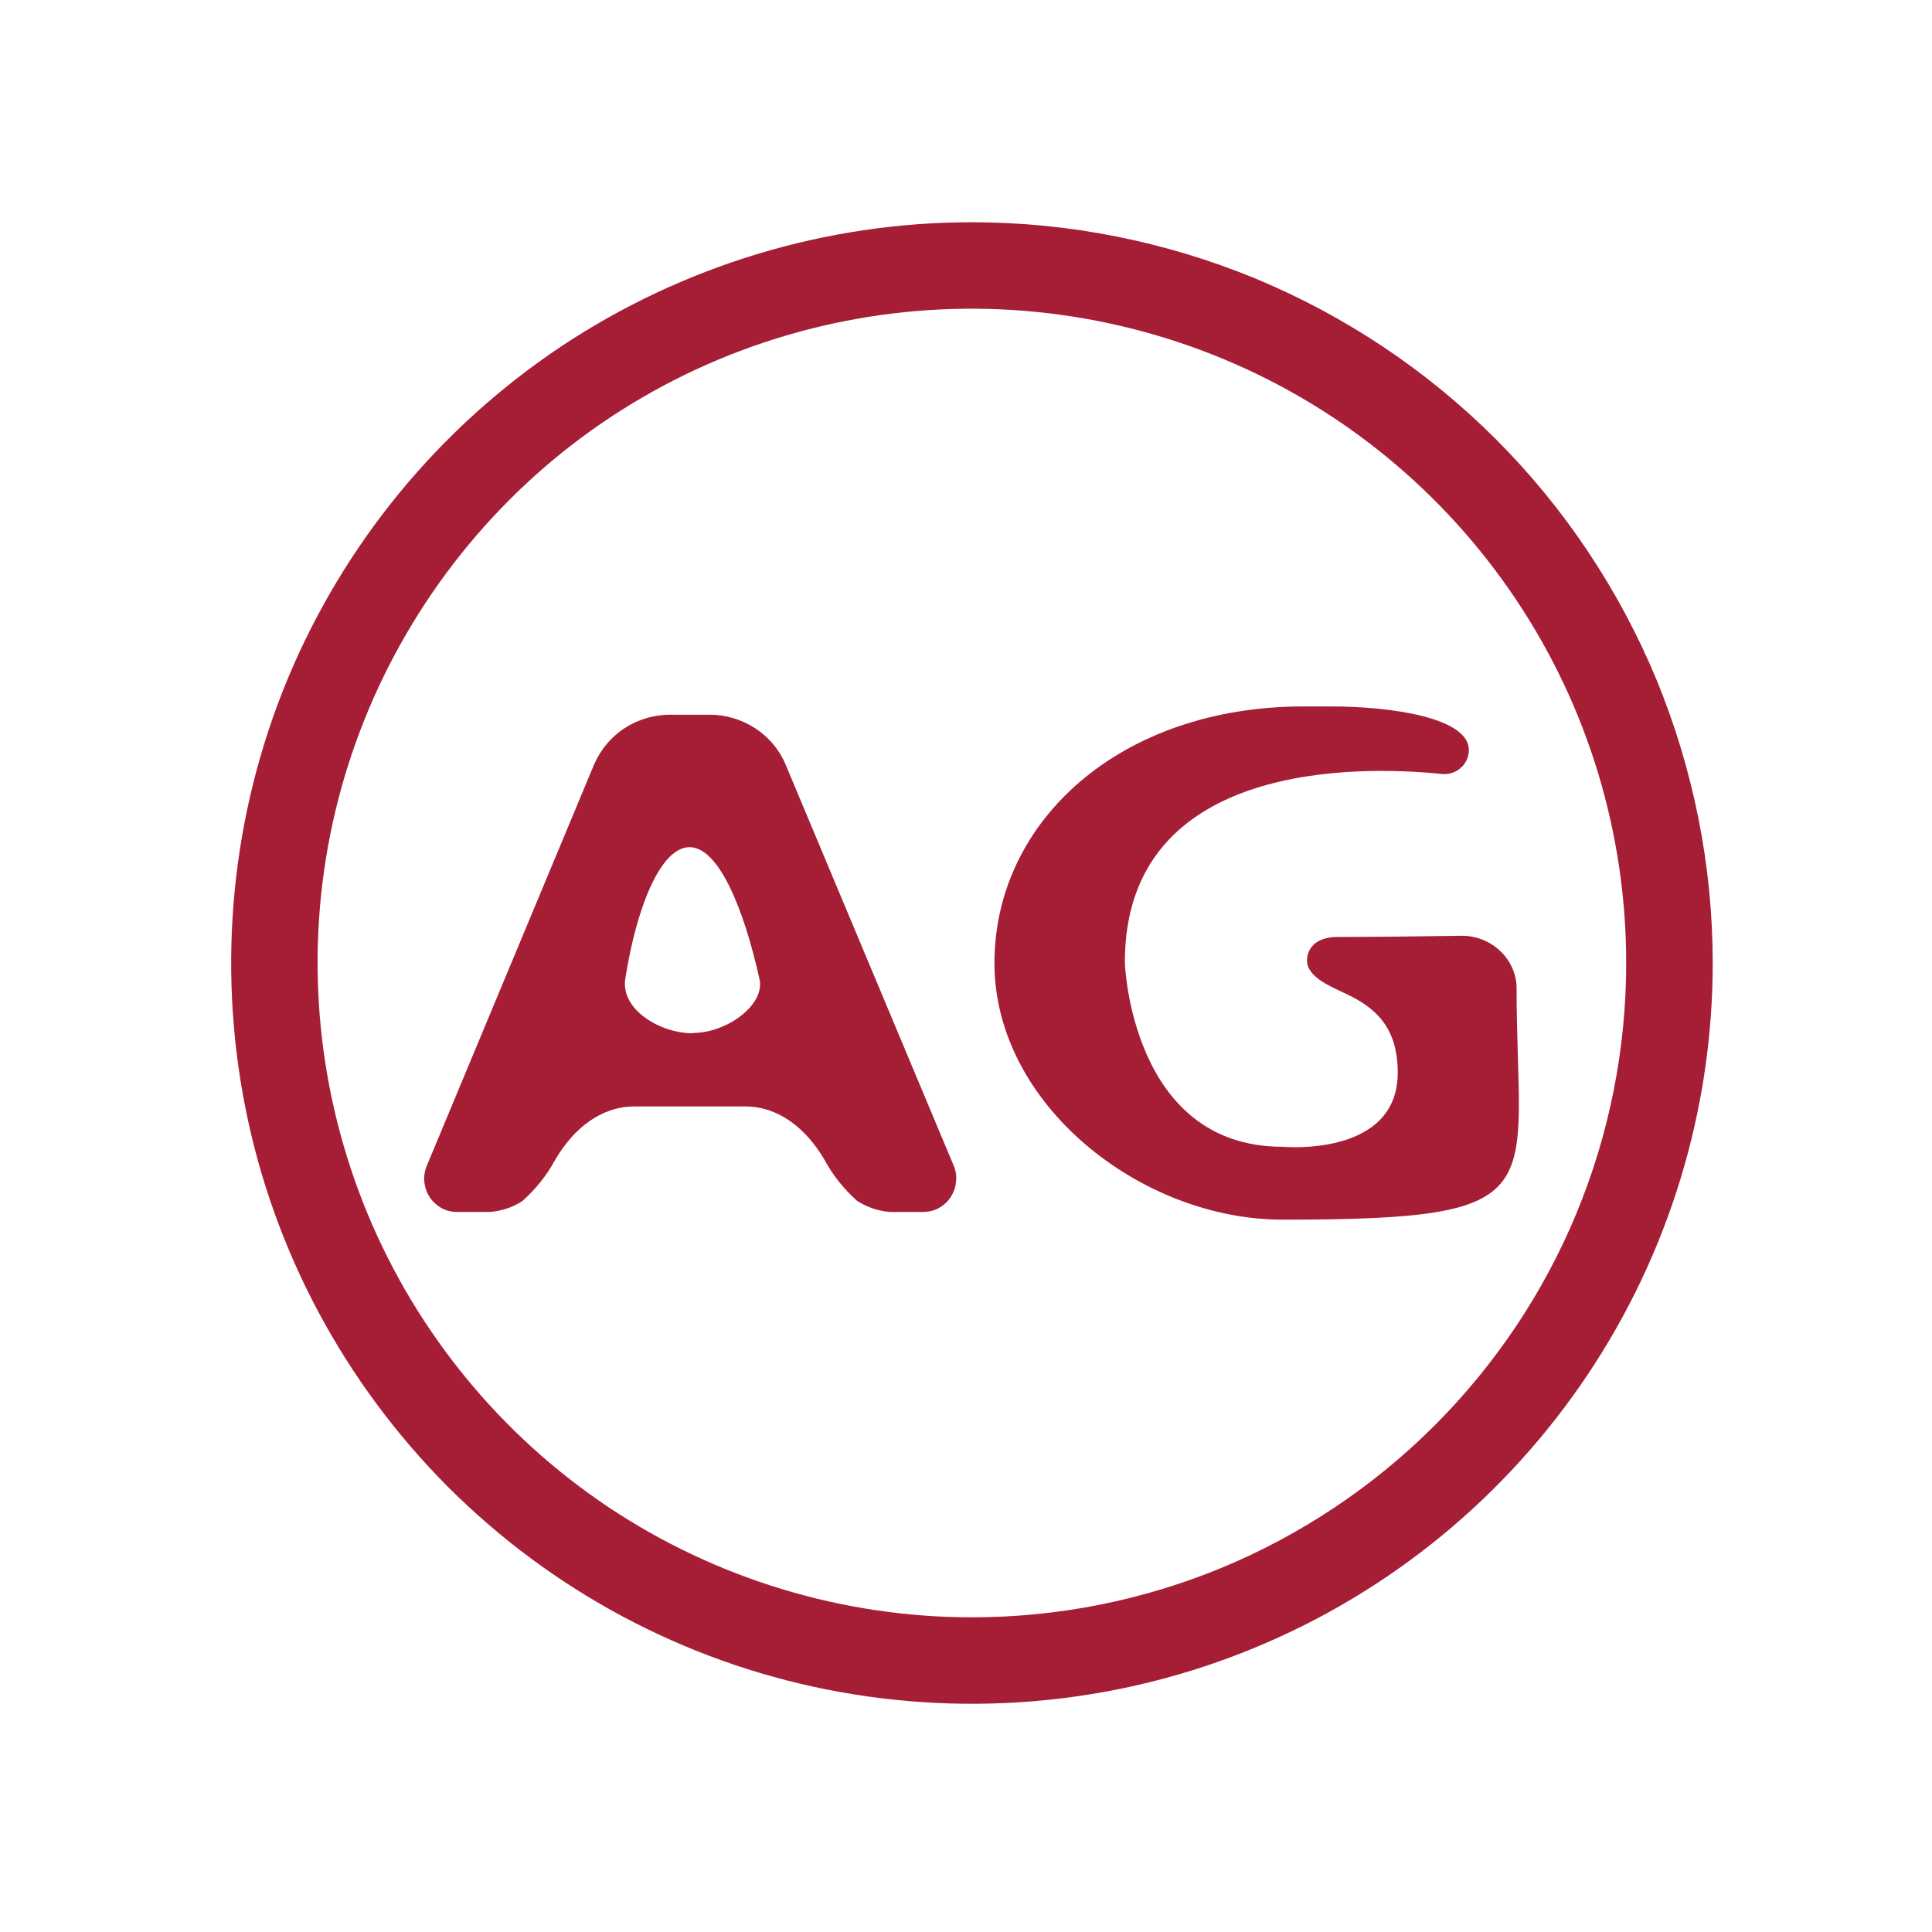
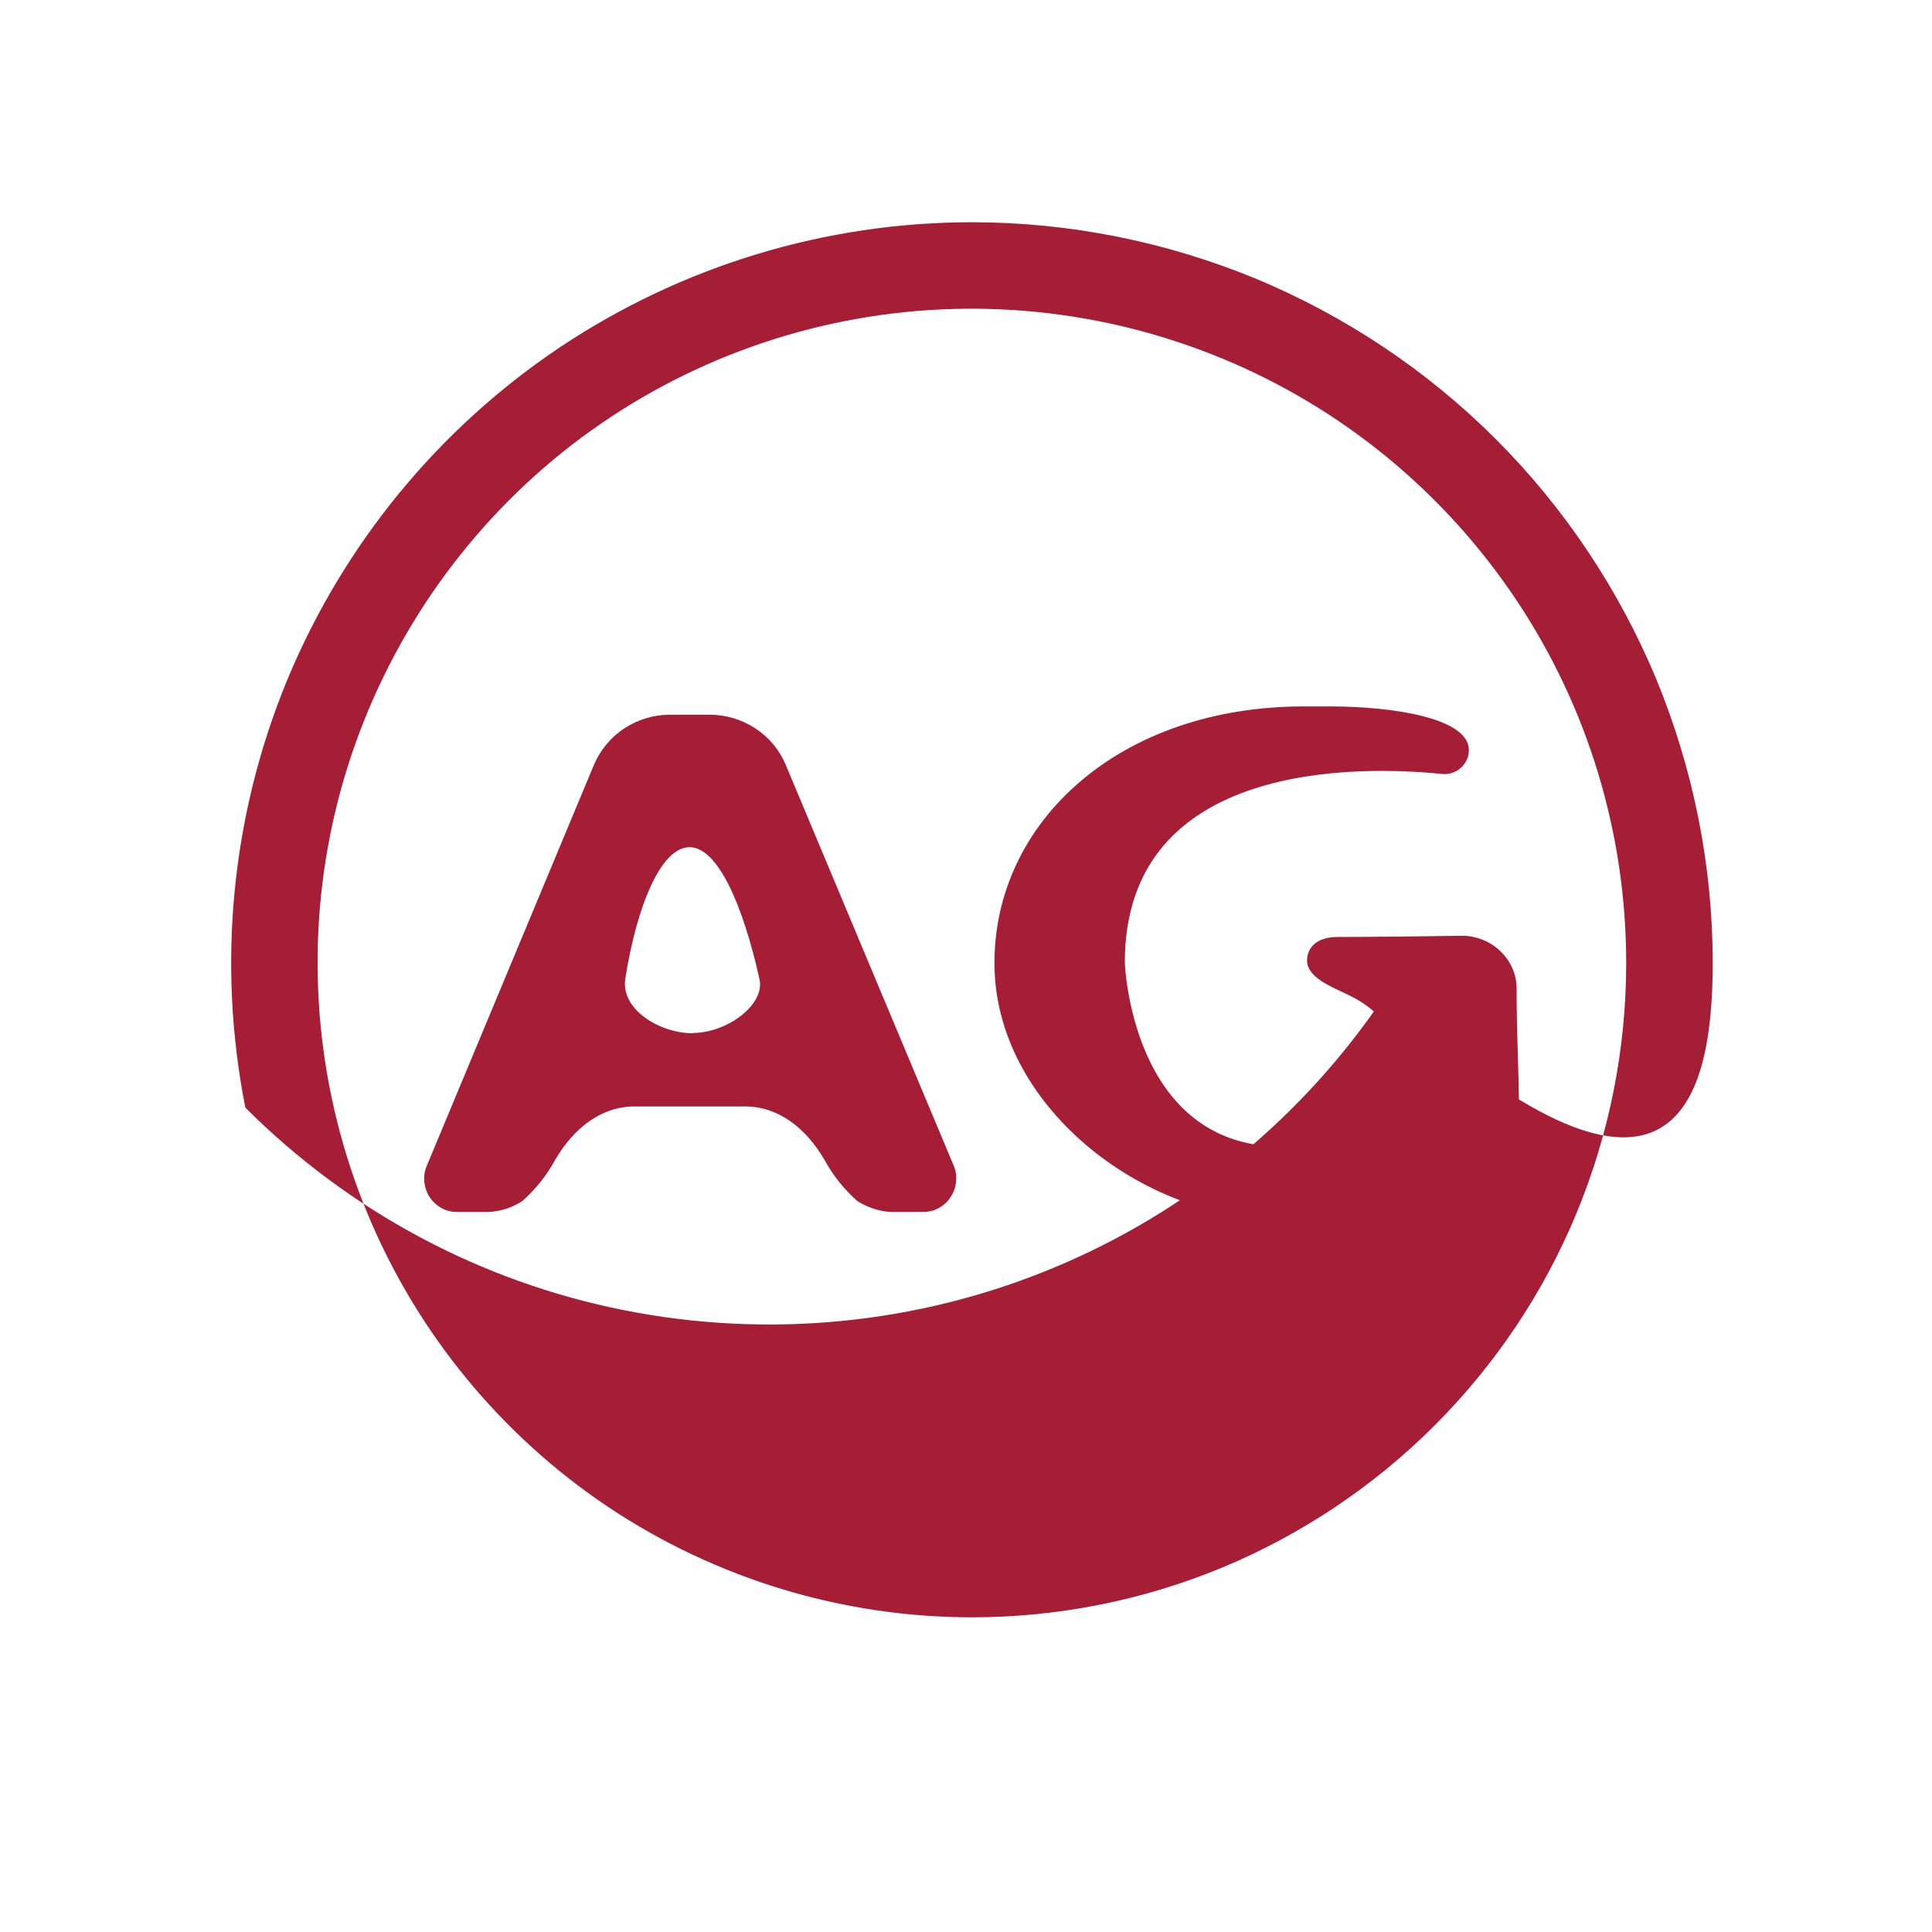
<svg xmlns="http://www.w3.org/2000/svg" xml:space="preserve" style="enable-background:new 0 0 652 652;" viewBox="0 0 652 652" y="0px" x="0px" id="layer" version="1.1">
  <style type="text/css">
	.st0{fill:#A51E36;}
</style>
-   <path d="M321.9,393.5l-56.7-135.3c-2.1-5.1-5.7-9.4-10.3-12.4c-4.6-3-9.9-4.6-15.4-4.6h-13.4c-5.5,0-10.8,1.6-15.4,4.6  c-4.6,3-8.1,7.3-10.3,12.4l-56.4,135.3c-0.7,1.7-1,3.6-0.8,5.4c0.2,1.8,0.8,3.6,1.8,5.1c1,1.5,2.4,2.8,4,3.7  c1.6,0.9,3.4,1.3,5.3,1.3h11c3.9-0.3,7.7-1.5,11-3.7c4.4-3.9,8.2-8.6,11-13.8c6.4-11,15.8-18.1,26.8-18.1h37.4  c11,0,20.4,7.1,26.8,18.1c2.8,5.2,6.6,9.9,11,13.8c3.3,2.1,7.1,3.4,11,3.7h11.2c1.8,0,3.7-0.4,5.3-1.3c1.6-0.9,3-2.1,4-3.7  c1-1.5,1.7-3.3,1.8-5.1C322.9,397.1,322.6,395.2,321.9,393.5L321.9,393.5z M233.8,348.7c-11,0-24.3-7.9-22.8-18.3  c3.9-24.8,12.1-44.5,21.7-44.5c9.6,0,18.1,19.8,23.6,44.5c2,8.6-10.9,18.2-22.5,18.2L233.8,348.7z M511.8,332.6c0,70,14.3,79-79,79  c-47.7,0-97.2-38.8-97.2-86.6c0-47.8,42.3-86.6,104.4-86.6h9c21,0,46.7,3.9,46.7,14.7c0,1.1-0.2,2.3-0.7,3.3s-1.1,2-2,2.7  c-0.8,0.8-1.8,1.3-2.9,1.7c-1.1,0.4-2.2,0.5-3.4,0.4c-27.3-2.8-107.1-4.9-107.1,63.6c0,0,2,62.2,53.2,62.2c0,0,38.9,3.7,38.9-25  c0-15.5-7.7-22-17.4-26.6c-5.3-2.5-13.2-5.7-13.2-11.2c0,0-0.6-8,10.5-8c11,0,28.7-0.2,41.8-0.4c4.6,0,9.1,1.7,12.5,4.8  C509.4,323.7,511.5,328,511.8,332.6z M328,75c-49.4,0-97.8,14.7-138.9,42.1C148,144.6,116,183.6,97,229.3  C78.1,275,73.2,325.3,82.8,373.8s33.5,93,68.4,128c35,35,79.5,58.8,128,68.4c48.5,9.6,98.8,4.7,144.4-14.2  c45.7-18.9,84.7-51,112.2-92.1C563.3,422.8,578,374.4,578,325c0-32.8-6.5-65.3-19-95.7c-12.6-30.3-31-57.9-54.2-81.1  C481.6,125,454,106.6,423.7,94C393.3,81.5,360.8,75,328,75z M328,545.8c-43.7,0-86.4-13-122.7-37.2c-36.3-24.3-64.6-58.8-81.3-99.1  c-16.7-40.4-21.1-84.8-12.6-127.6c8.5-42.8,29.6-82.2,60.4-113.1s70.2-51.9,113.1-60.4c42.8-8.5,87.2-4.1,127.6,12.6  c40.4,16.7,74.8,45,99.1,81.3c24.3,36.3,37.2,79,37.2,122.7c0,29-5.7,57.7-16.8,84.5s-27.4,51.1-47.9,71.6s-44.9,36.8-71.6,47.9  C385.7,540.1,357,545.8,328,545.8L328,545.8z" class="st0" />
+   <path d="M321.9,393.5l-56.7-135.3c-2.1-5.1-5.7-9.4-10.3-12.4c-4.6-3-9.9-4.6-15.4-4.6h-13.4c-5.5,0-10.8,1.6-15.4,4.6  c-4.6,3-8.1,7.3-10.3,12.4l-56.4,135.3c-0.7,1.7-1,3.6-0.8,5.4c0.2,1.8,0.8,3.6,1.8,5.1c1,1.5,2.4,2.8,4,3.7  c1.6,0.9,3.4,1.3,5.3,1.3h11c3.9-0.3,7.7-1.5,11-3.7c4.4-3.9,8.2-8.6,11-13.8c6.4-11,15.8-18.1,26.8-18.1h37.4  c11,0,20.4,7.1,26.8,18.1c2.8,5.2,6.6,9.9,11,13.8c3.3,2.1,7.1,3.4,11,3.7h11.2c1.8,0,3.7-0.4,5.3-1.3c1.6-0.9,3-2.1,4-3.7  c1-1.5,1.7-3.3,1.8-5.1C322.9,397.1,322.6,395.2,321.9,393.5L321.9,393.5z M233.8,348.7c-11,0-24.3-7.9-22.8-18.3  c3.9-24.8,12.1-44.5,21.7-44.5c9.6,0,18.1,19.8,23.6,44.5c2,8.6-10.9,18.2-22.5,18.2L233.8,348.7z M511.8,332.6c0,70,14.3,79-79,79  c-47.7,0-97.2-38.8-97.2-86.6c0-47.8,42.3-86.6,104.4-86.6h9c21,0,46.7,3.9,46.7,14.7c0,1.1-0.2,2.3-0.7,3.3s-1.1,2-2,2.7  c-0.8,0.8-1.8,1.3-2.9,1.7c-1.1,0.4-2.2,0.5-3.4,0.4c-27.3-2.8-107.1-4.9-107.1,63.6c0,0,2,62.2,53.2,62.2c0,0,38.9,3.7,38.9-25  c0-15.5-7.7-22-17.4-26.6c-5.3-2.5-13.2-5.7-13.2-11.2c0,0-0.6-8,10.5-8c11,0,28.7-0.2,41.8-0.4c4.6,0,9.1,1.7,12.5,4.8  C509.4,323.7,511.5,328,511.8,332.6z M328,75c-49.4,0-97.8,14.7-138.9,42.1C148,144.6,116,183.6,97,229.3  C78.1,275,73.2,325.3,82.8,373.8c35,35,79.5,58.8,128,68.4c48.5,9.6,98.8,4.7,144.4-14.2  c45.7-18.9,84.7-51,112.2-92.1C563.3,422.8,578,374.4,578,325c0-32.8-6.5-65.3-19-95.7c-12.6-30.3-31-57.9-54.2-81.1  C481.6,125,454,106.6,423.7,94C393.3,81.5,360.8,75,328,75z M328,545.8c-43.7,0-86.4-13-122.7-37.2c-36.3-24.3-64.6-58.8-81.3-99.1  c-16.7-40.4-21.1-84.8-12.6-127.6c8.5-42.8,29.6-82.2,60.4-113.1s70.2-51.9,113.1-60.4c42.8-8.5,87.2-4.1,127.6,12.6  c40.4,16.7,74.8,45,99.1,81.3c24.3,36.3,37.2,79,37.2,122.7c0,29-5.7,57.7-16.8,84.5s-27.4,51.1-47.9,71.6s-44.9,36.8-71.6,47.9  C385.7,540.1,357,545.8,328,545.8L328,545.8z" class="st0" />
</svg>